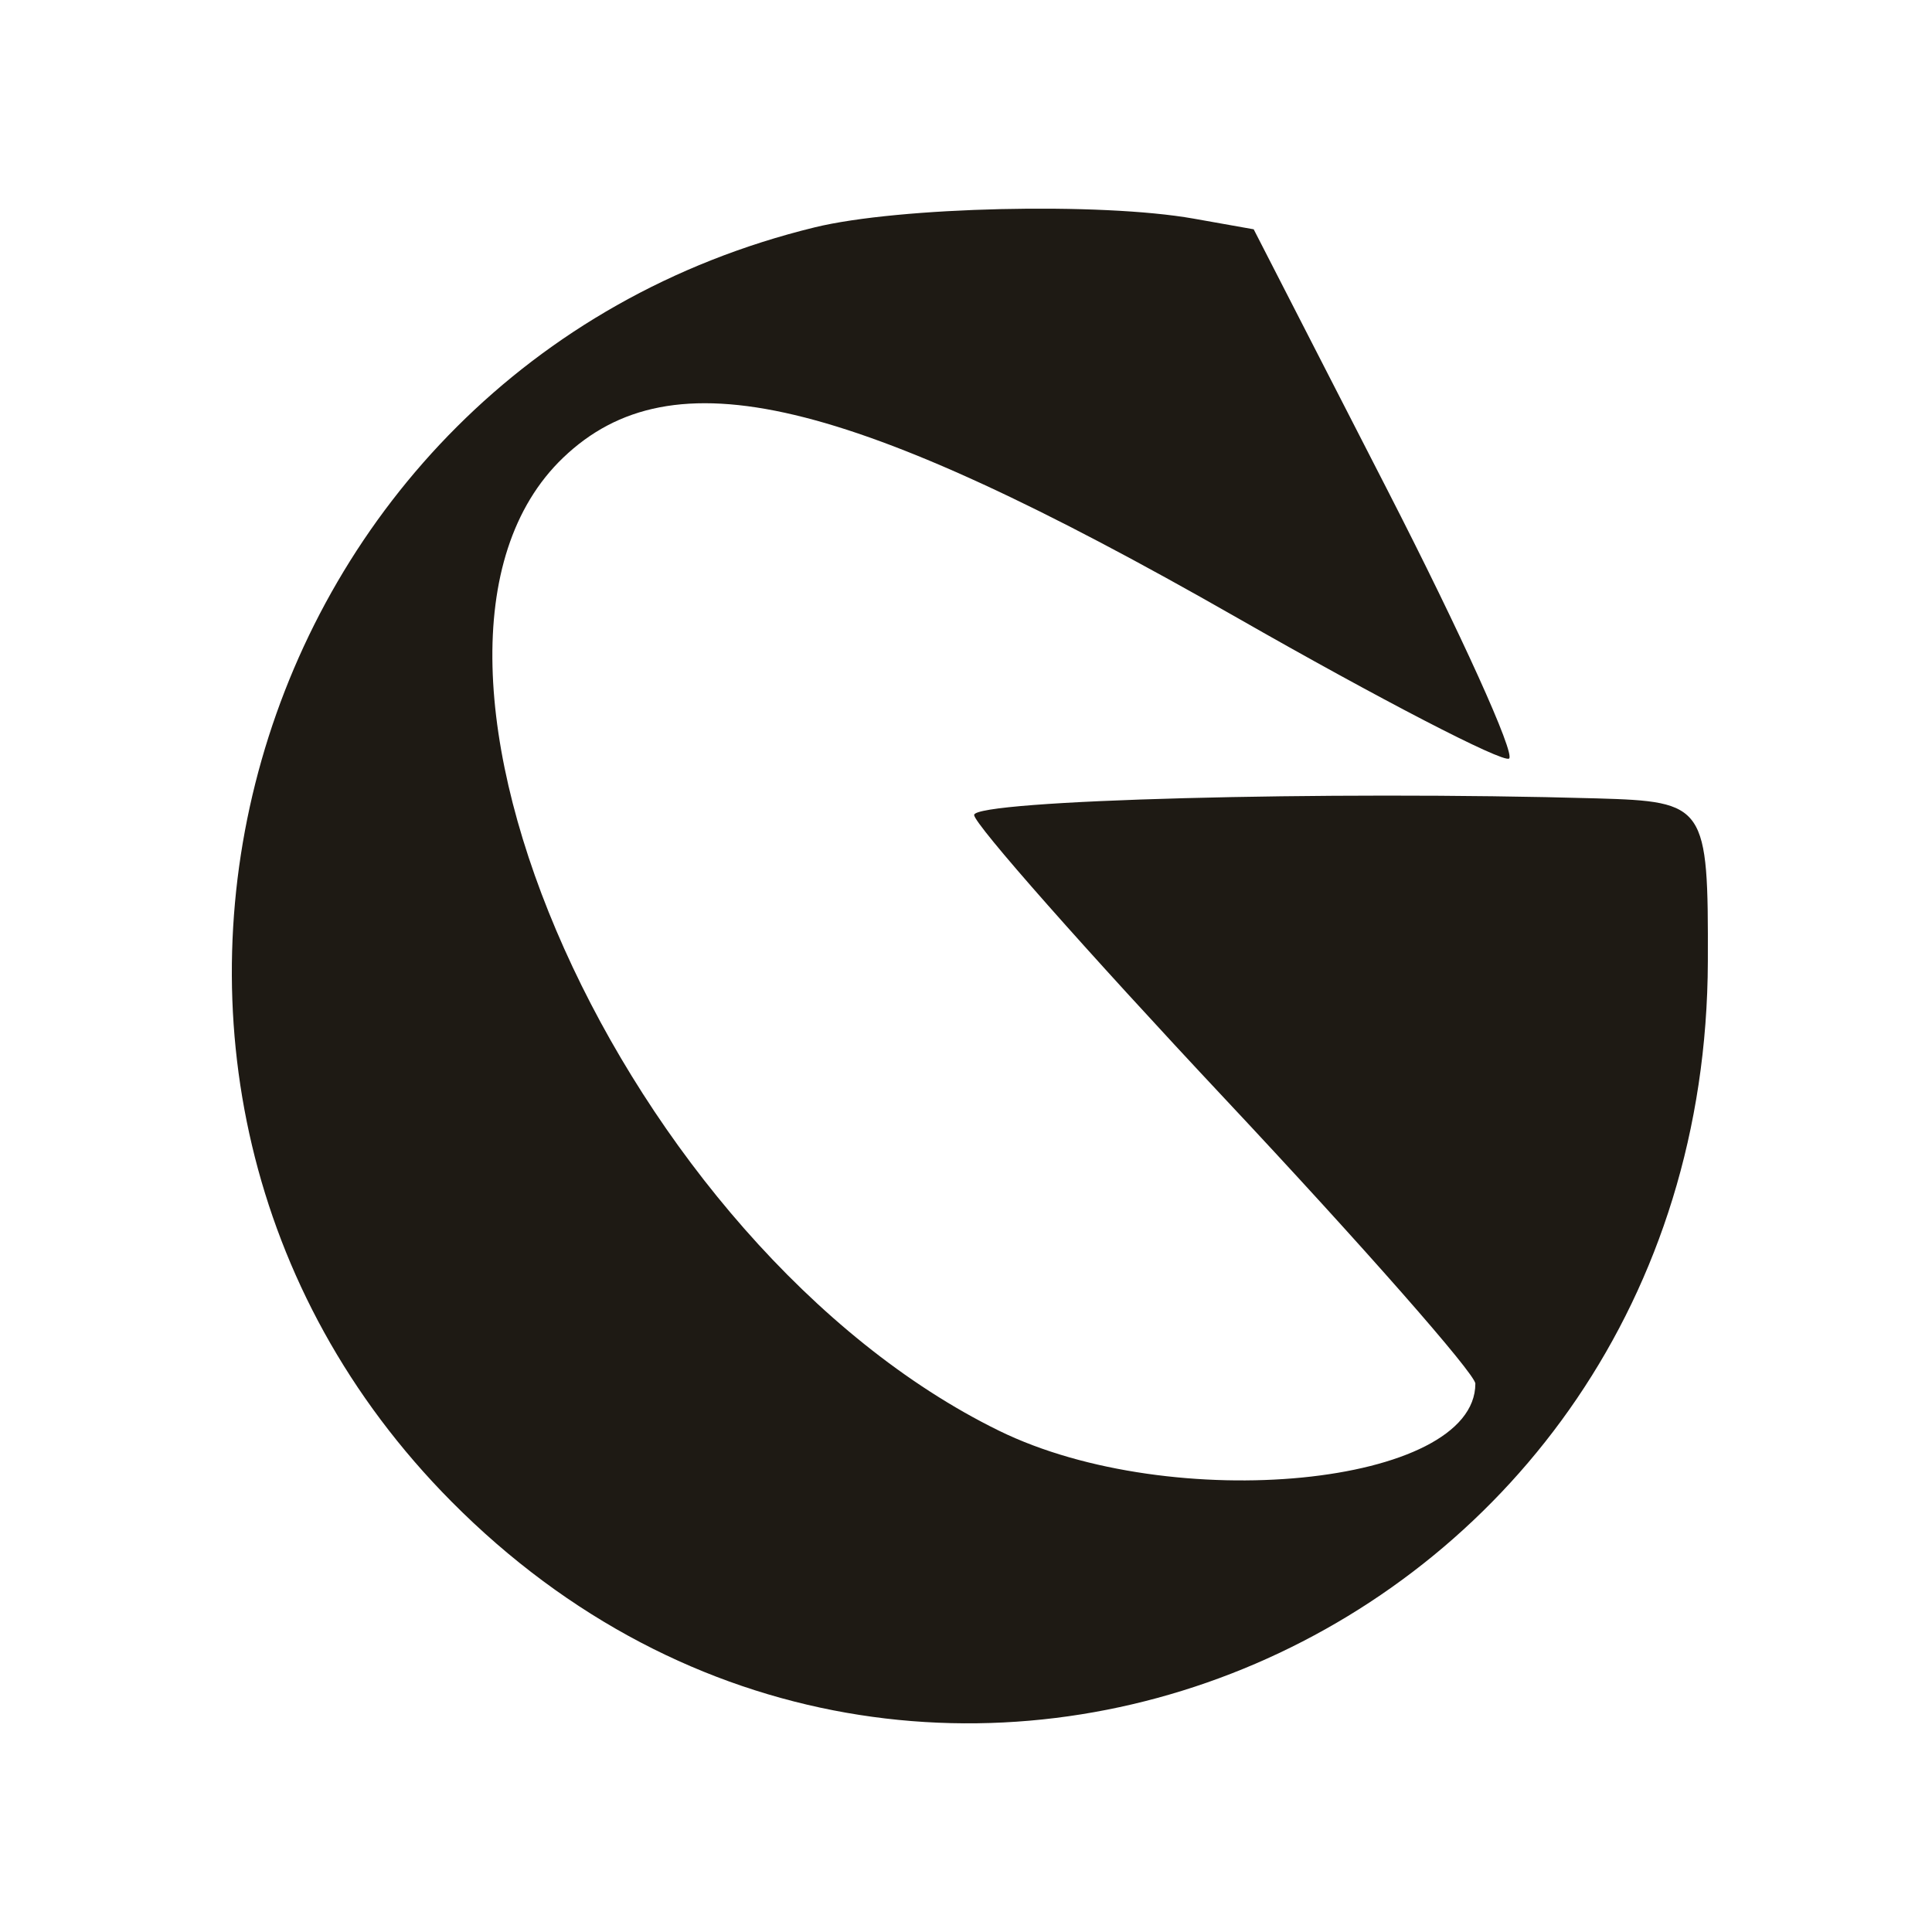
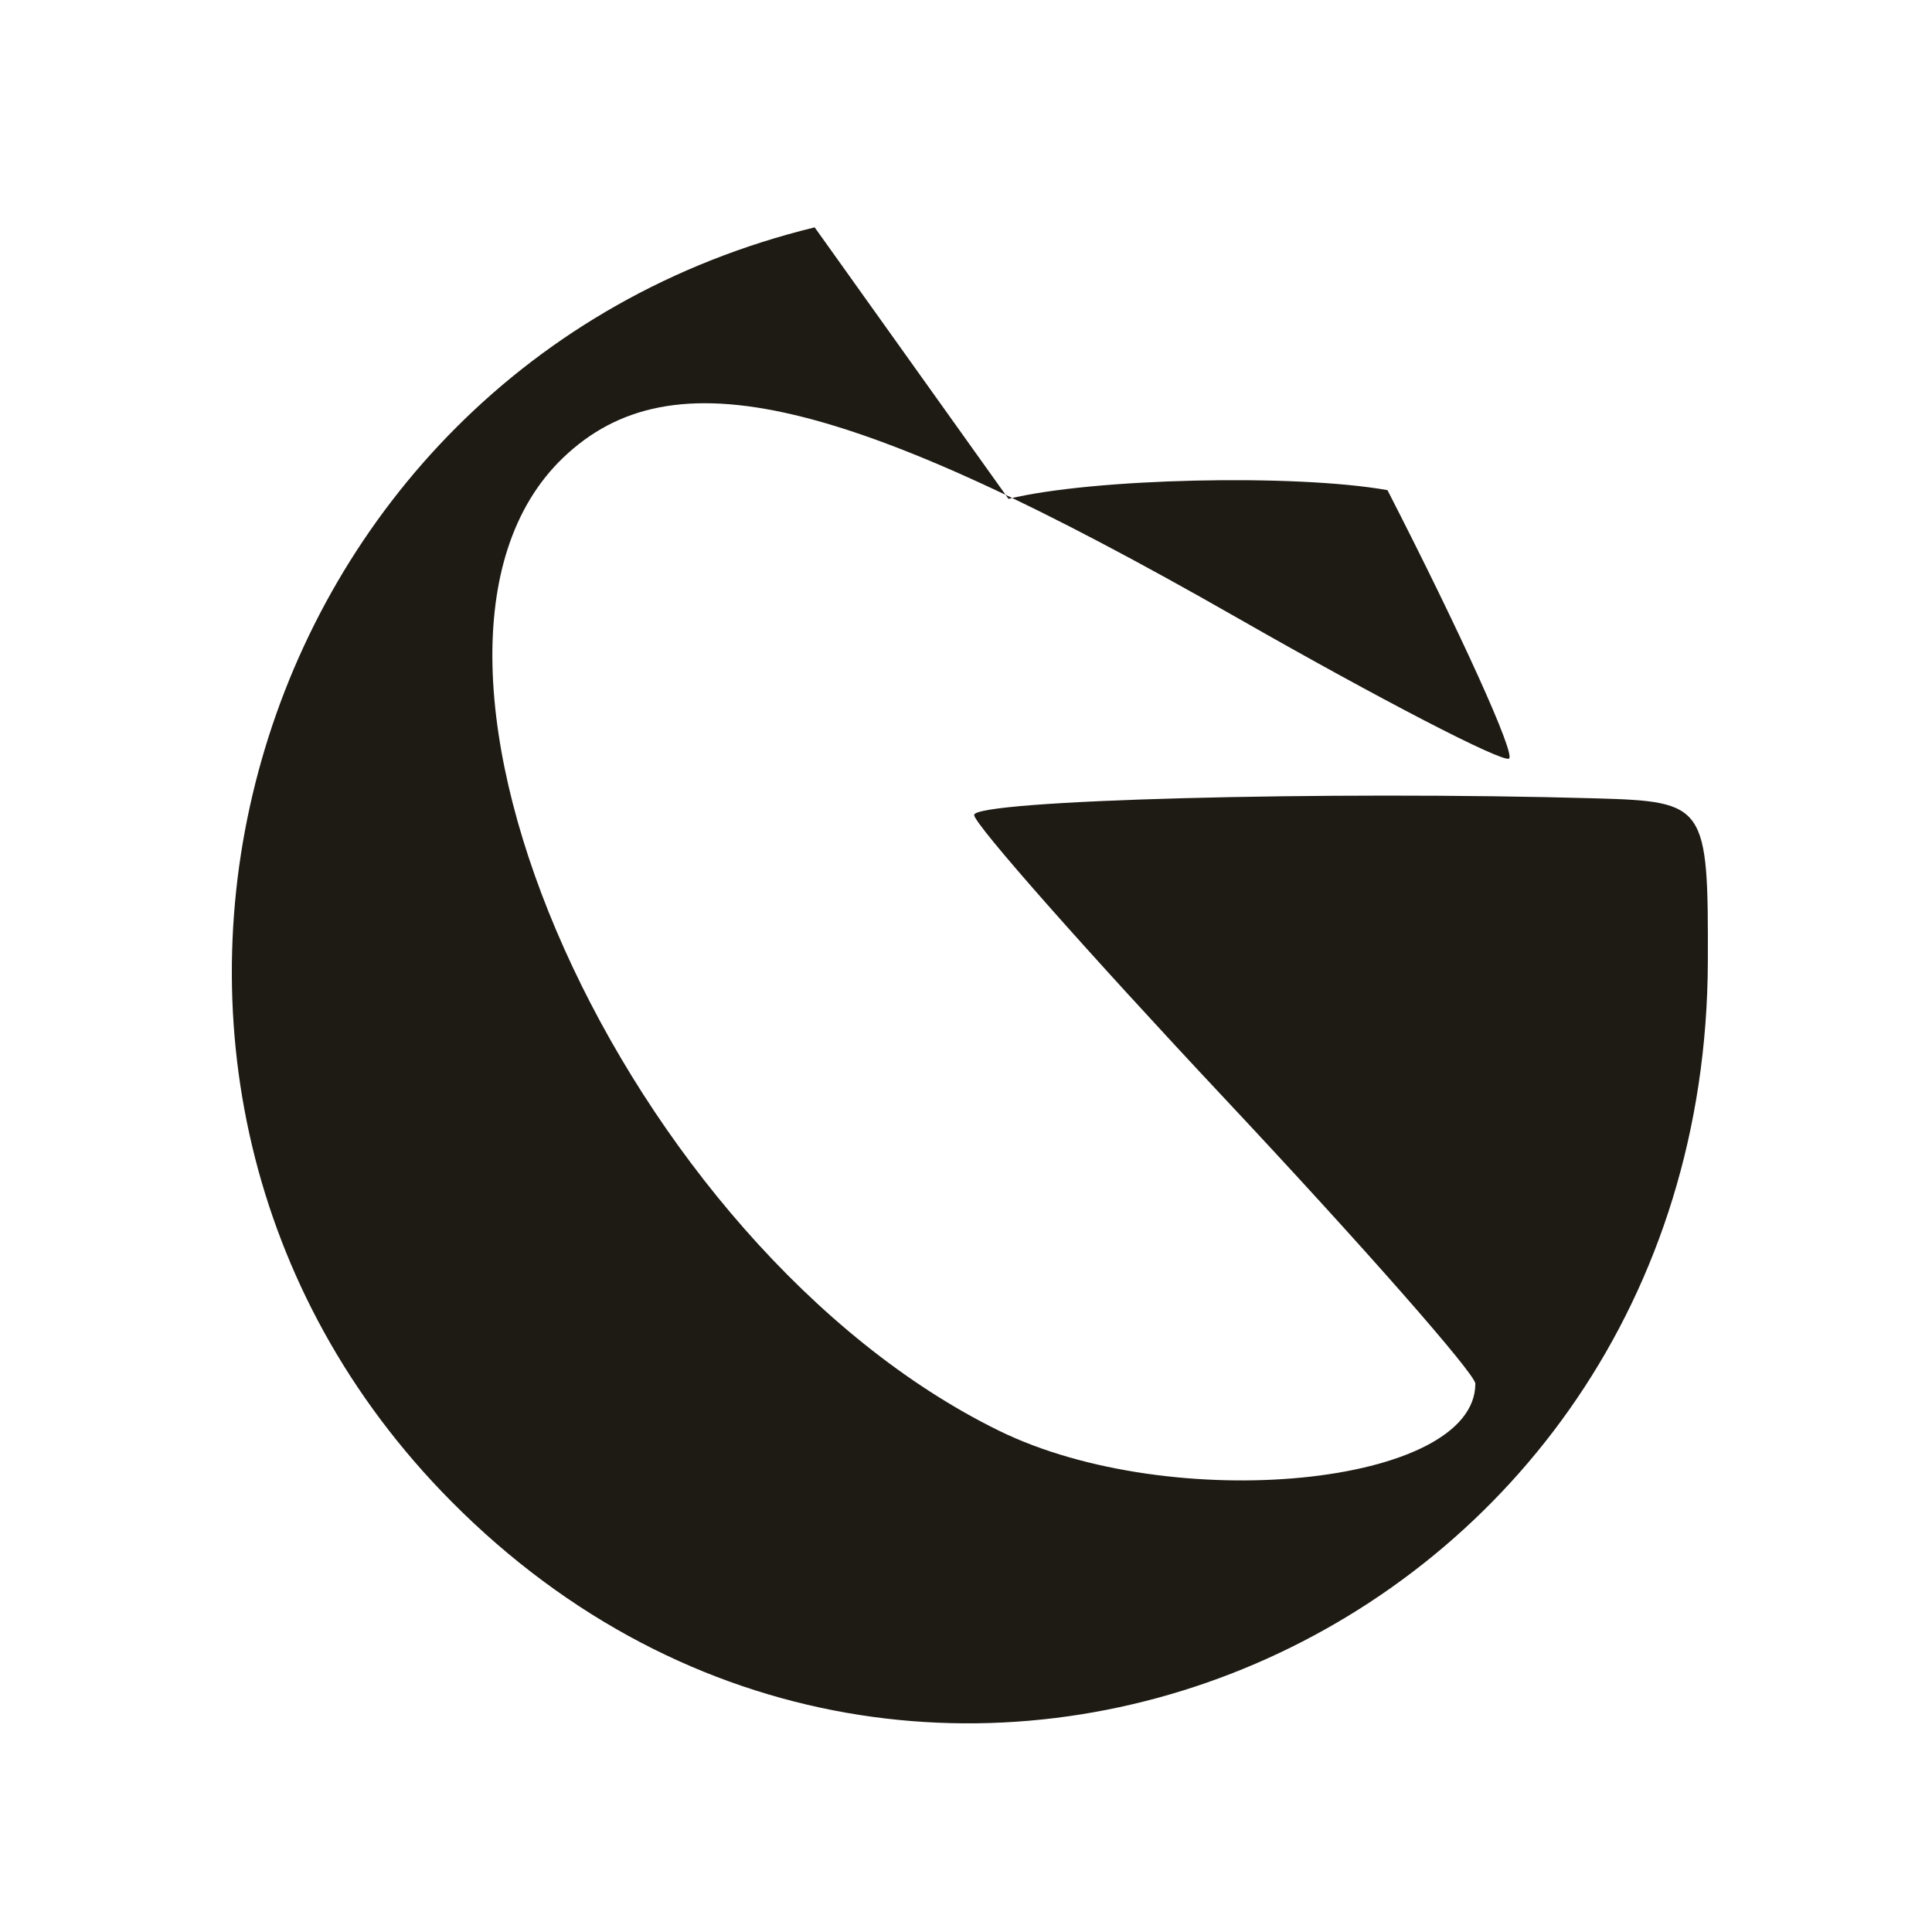
<svg xmlns="http://www.w3.org/2000/svg" width="250" height="250" fill="none">
-   <path fill="#1e1a14" fill-rule="evenodd" d="M105.417 29.42C31.016 47.588 4.641 140.092 58.409 194.29c60.942 61.432 162.329 17.848 162.586-69.89.059-20.23-.249-20.682-14.362-21.089-34.923-1.002-80.58.215-80.58 2.149 0 1.167 14.593 17.684 32.428 36.704 17.836 19.019 32.429 35.615 32.429 36.881 0 13.249-39.172 17.113-61.659 6.081C80.875 161.391 46.454 84.538 72.864 59.233c14.104-13.512 36.735-8.14 87.201 20.694 18.491 10.566 34.333 18.77 35.202 18.233.871-.538-6.209-16.167-15.729-34.735l-17.311-33.754-7.769-1.38c-12.018-2.132-38.145-1.533-49.041 1.129" clip-rule="evenodd" />
+   <path fill="#1e1a14" fill-rule="evenodd" d="M105.417 29.42C31.016 47.588 4.641 140.092 58.409 194.29c60.942 61.432 162.329 17.848 162.586-69.89.059-20.23-.249-20.682-14.362-21.089-34.923-1.002-80.58.215-80.58 2.149 0 1.167 14.593 17.684 32.428 36.704 17.836 19.019 32.429 35.615 32.429 36.881 0 13.249-39.172 17.113-61.659 6.081C80.875 161.391 46.454 84.538 72.864 59.233c14.104-13.512 36.735-8.14 87.201 20.694 18.491 10.566 34.333 18.77 35.202 18.233.871-.538-6.209-16.167-15.729-34.735c-12.018-2.132-38.145-1.533-49.041 1.129" clip-rule="evenodd" />
</svg>